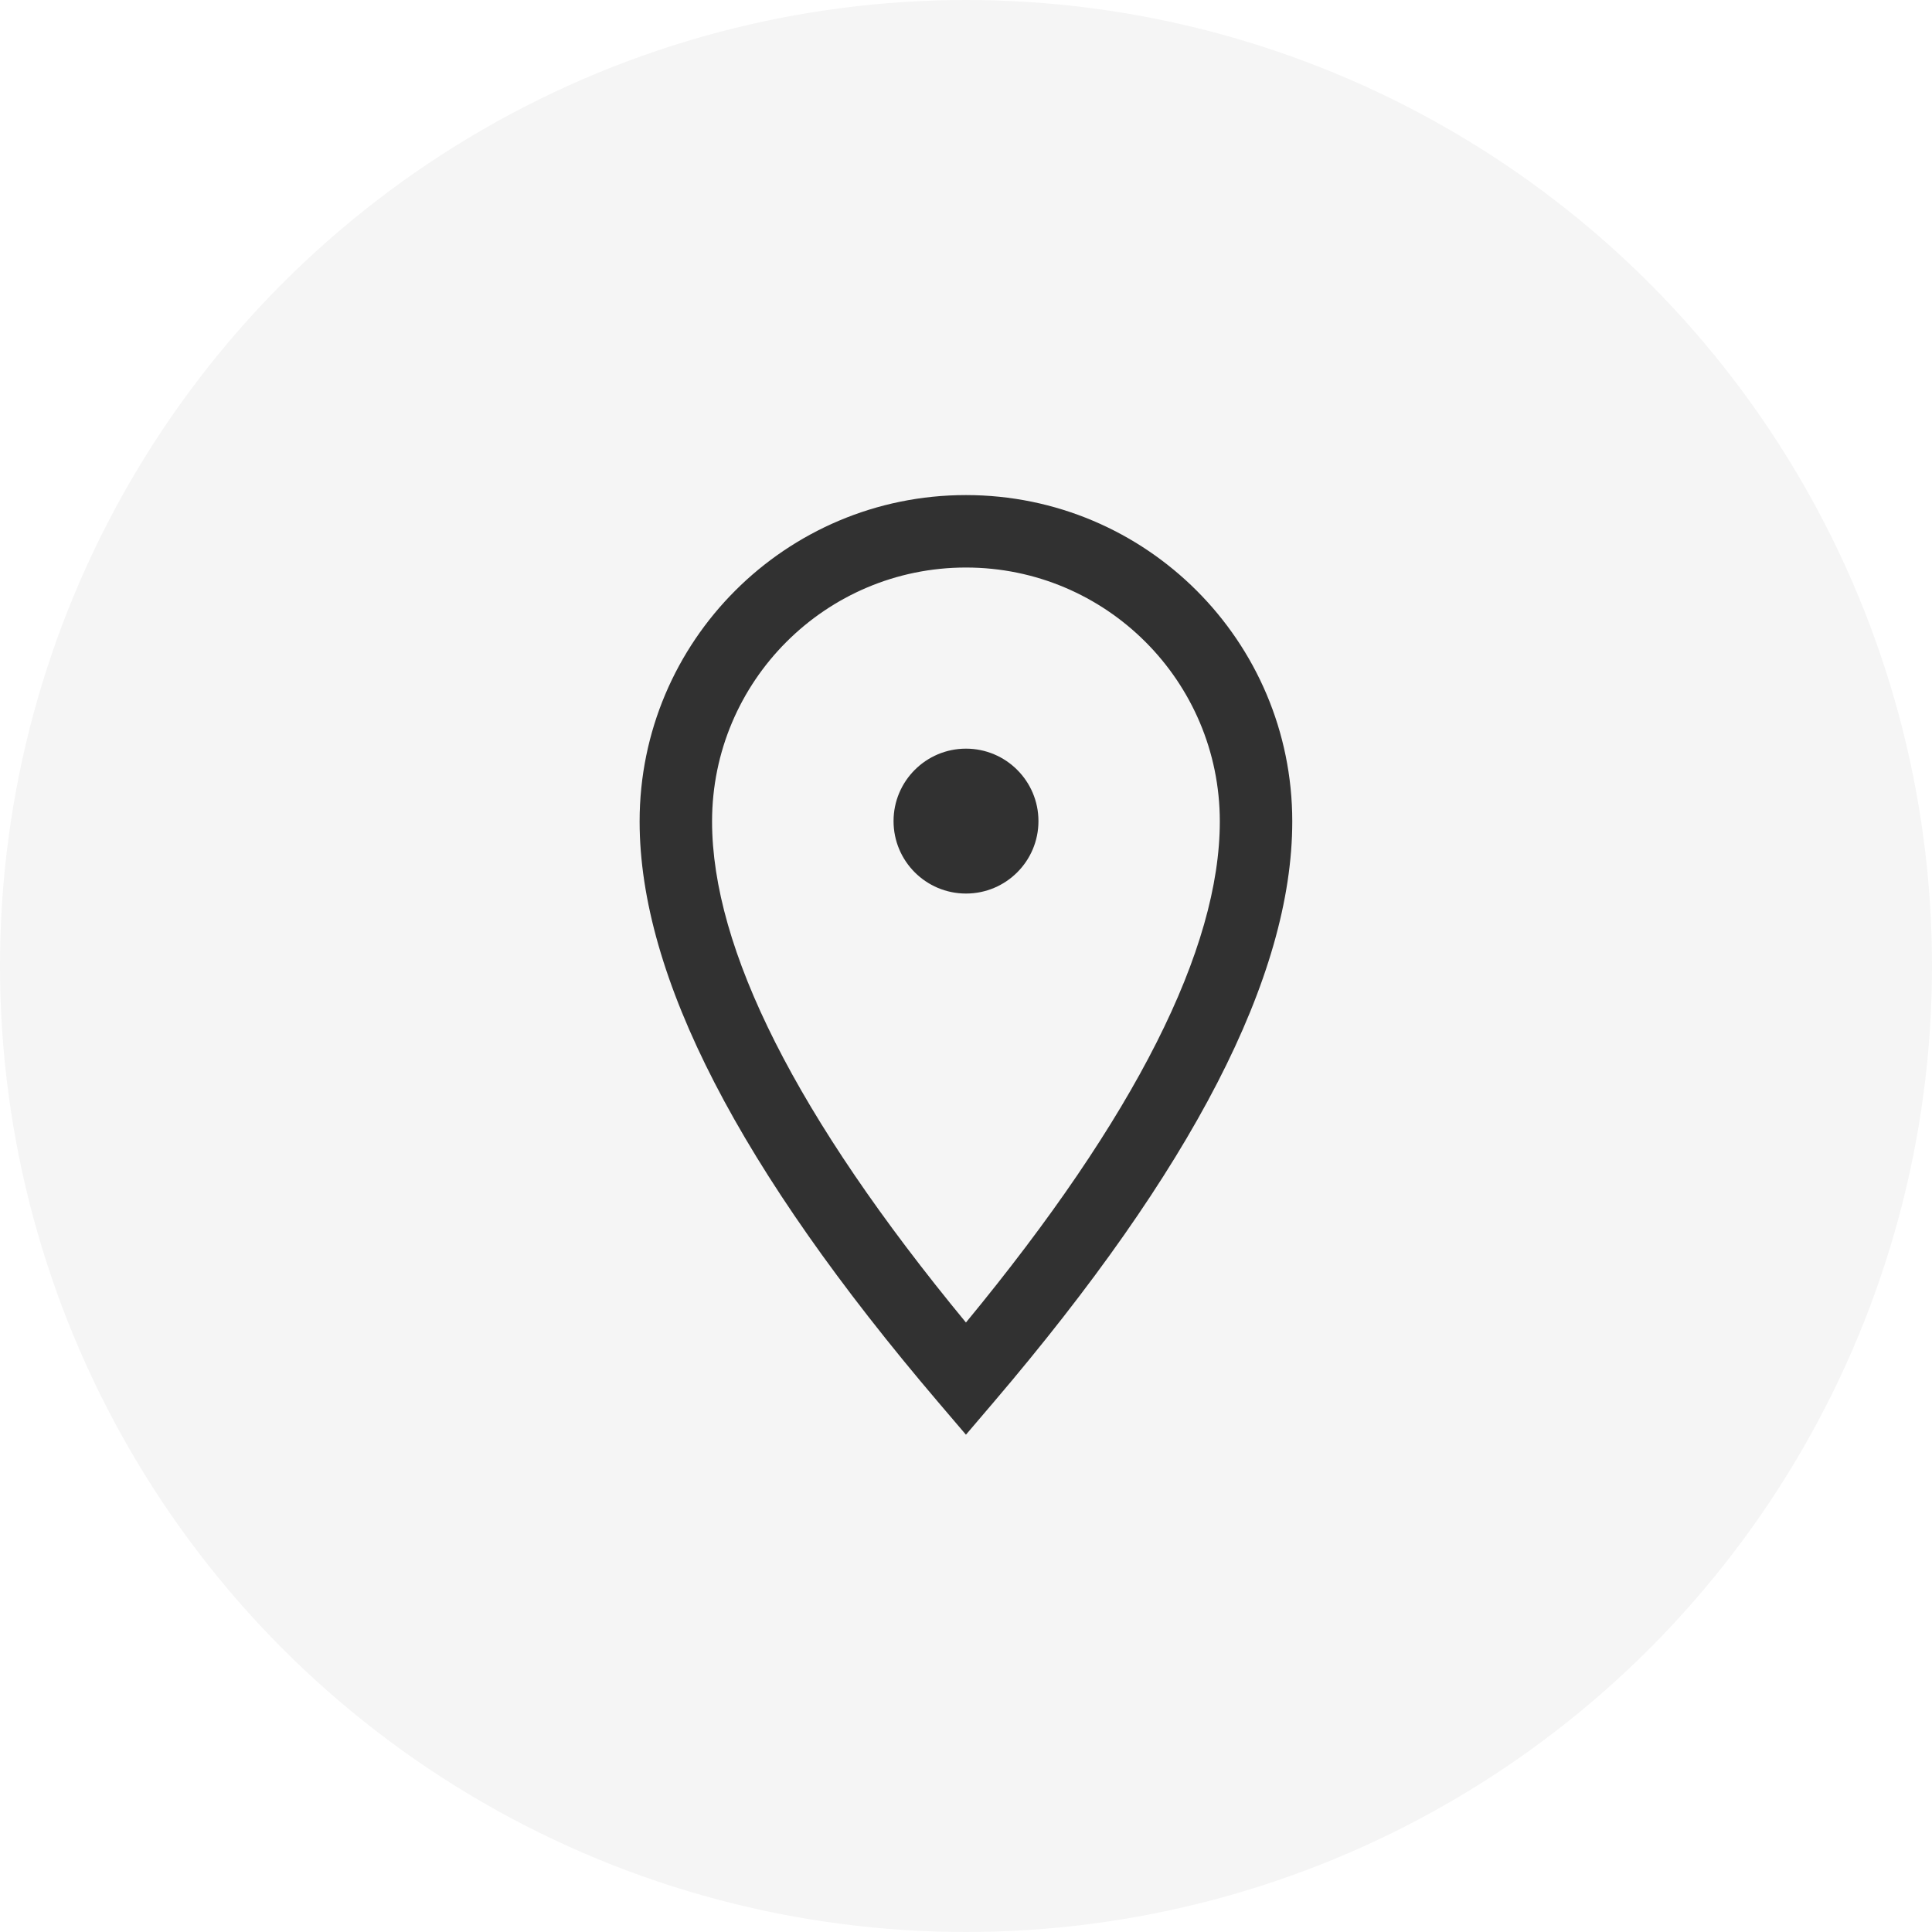
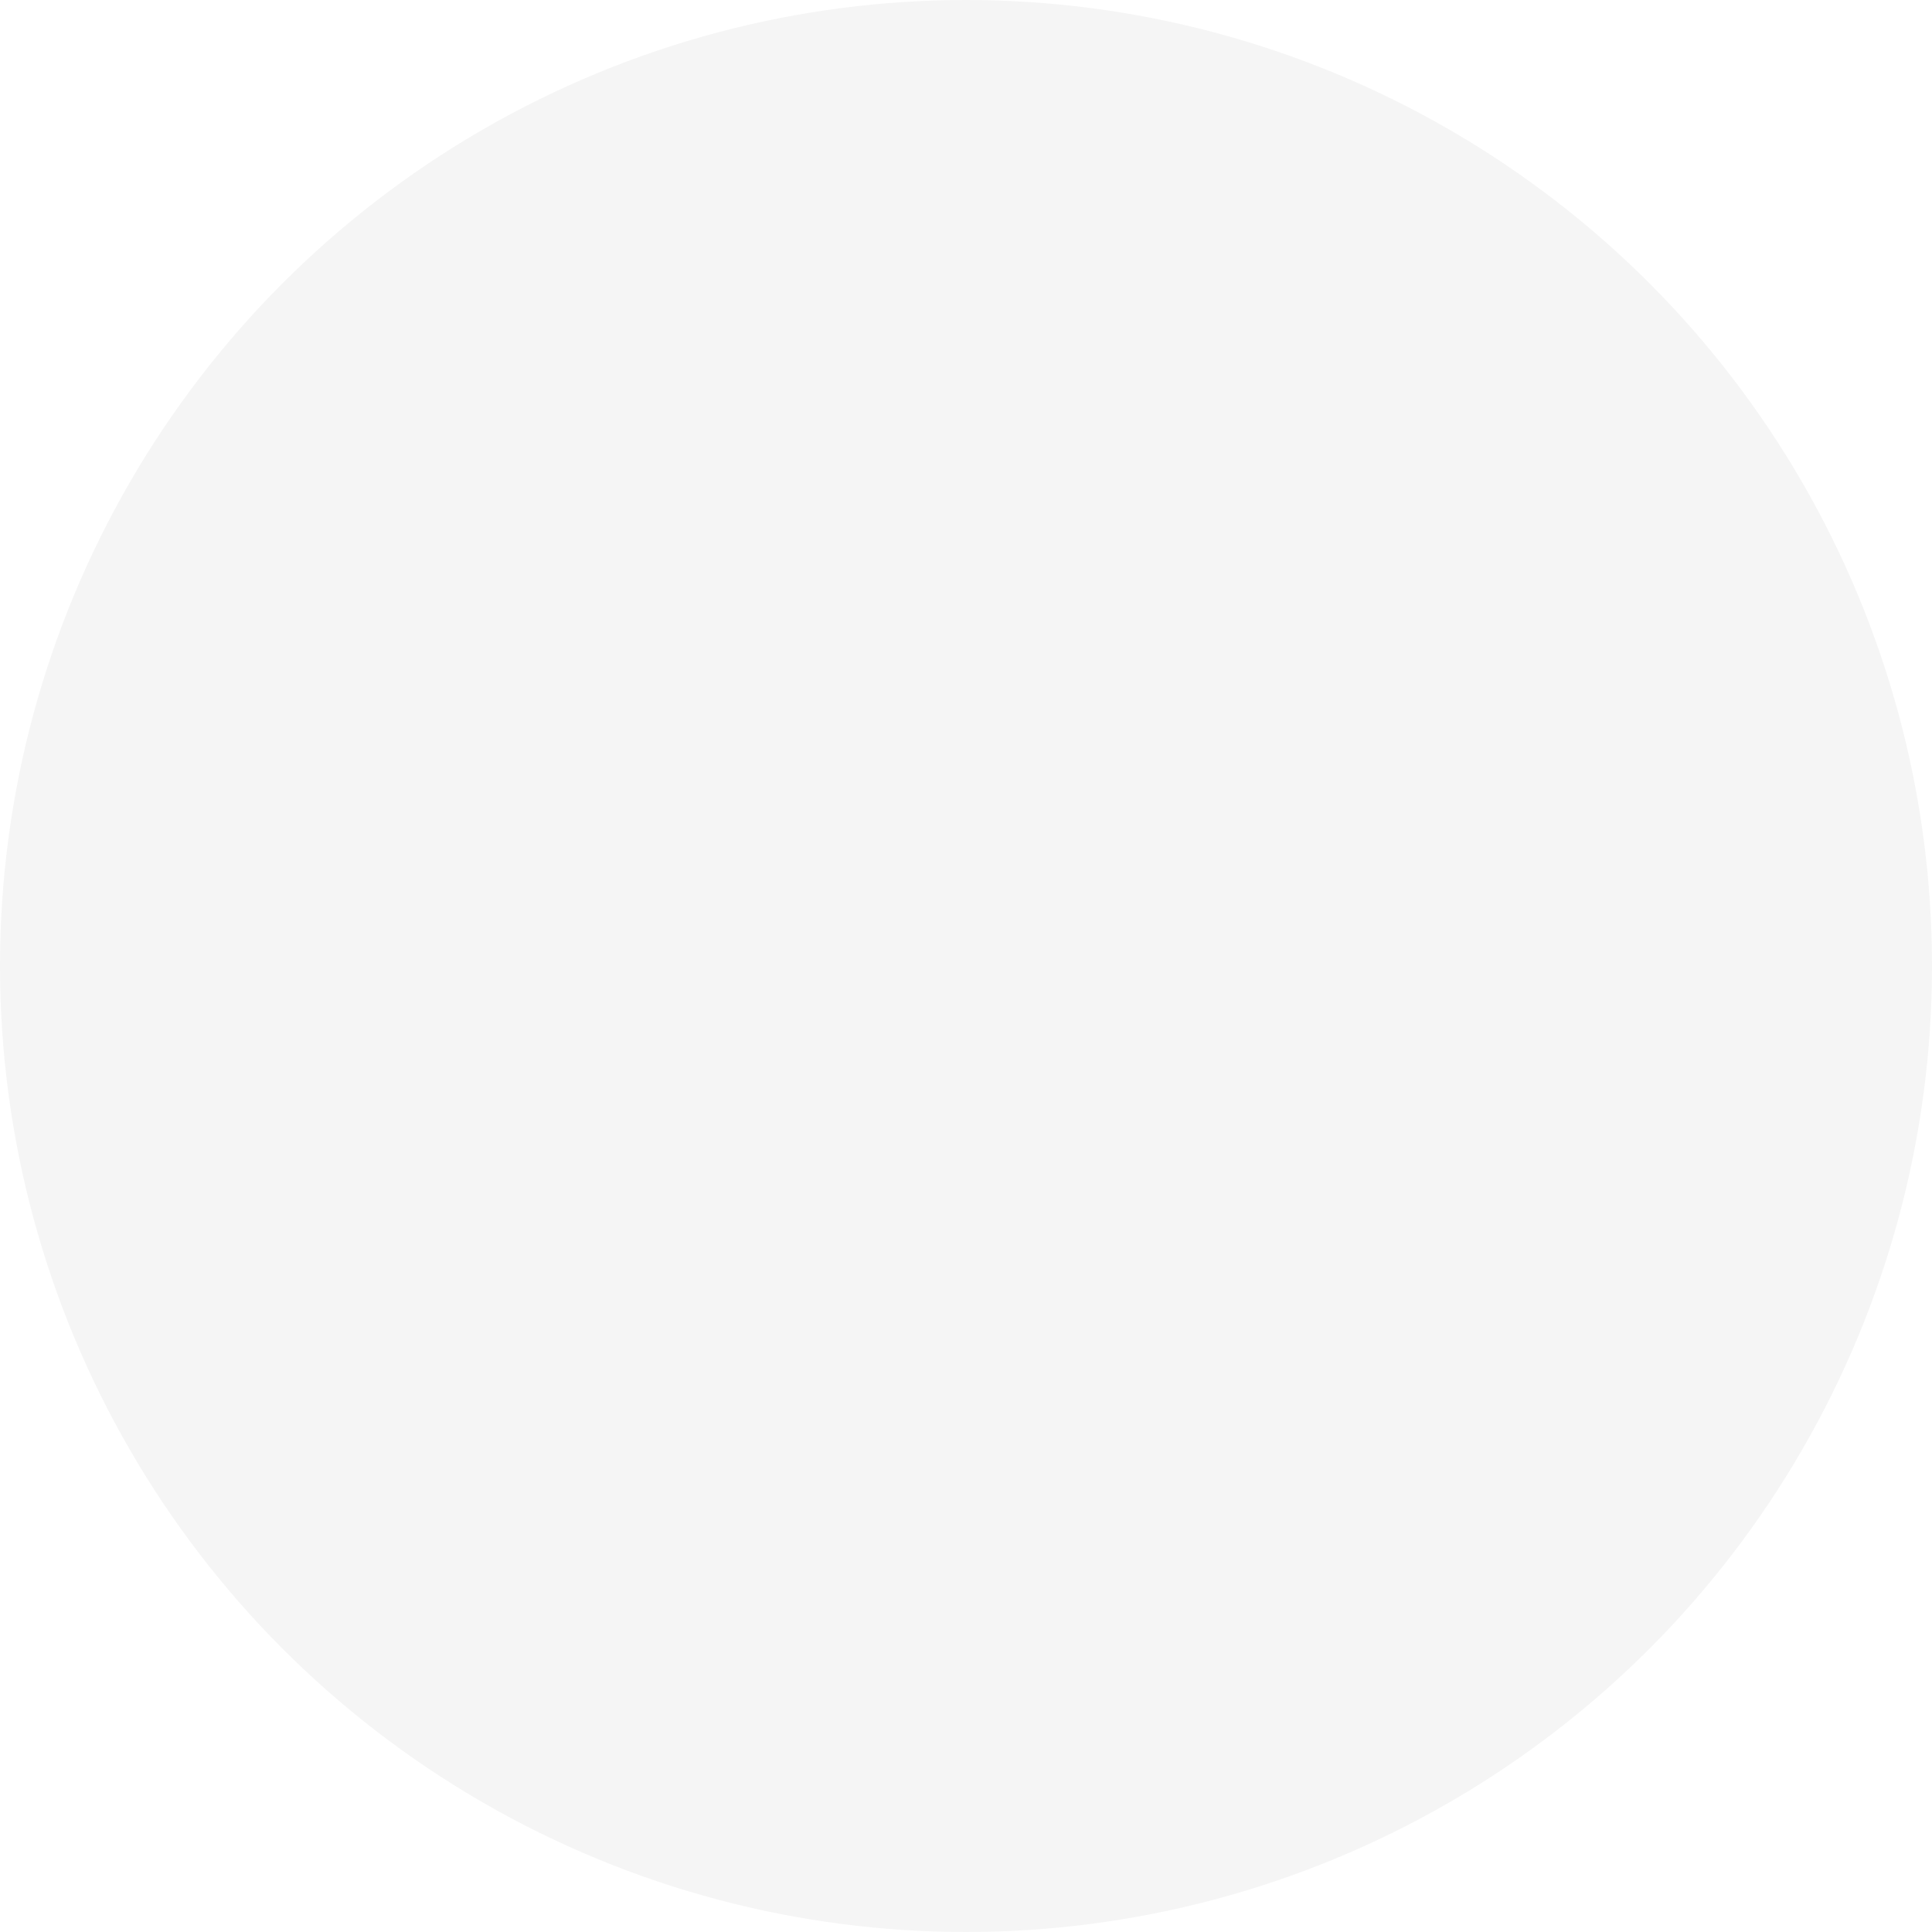
<svg xmlns="http://www.w3.org/2000/svg" width="32" height="32" viewBox="0 0 32 32">
  <g fill="none" fill-rule="evenodd">
    <g fill="#000">
      <g transform="translate(-1151 -342) translate(1151 342)">
        <circle cx="16" cy="16" r="16" fill-opacity=".04" />
-         <path fill-opacity=".8" fill-rule="nonzero" d="M15.999 8.2c2.985 0 5.405 2.42 5.405 5.405 0 2.573-1.66 5.765-4.948 9.622l-.457.536-.457-.536c-3.287-3.857-4.948-7.049-4.948-9.622 0-2.985 2.42-5.405 5.405-5.405zm0 1.2c-2.322 0-4.205 1.883-4.205 4.205 0 2.109 1.392 4.889 4.205 8.3 2.813-3.411 4.205-6.191 4.205-8.3 0-2.322-1.883-4.205-4.205-4.205zm.001 3c.663 0 1.2.538 1.2 1.2 0 .663-.537 1.2-1.2 1.2-.663 0-1.2-.537-1.2-1.2 0-.662.537-1.2 1.2-1.2z" />
      </g>
    </g>
  </g>
</svg>